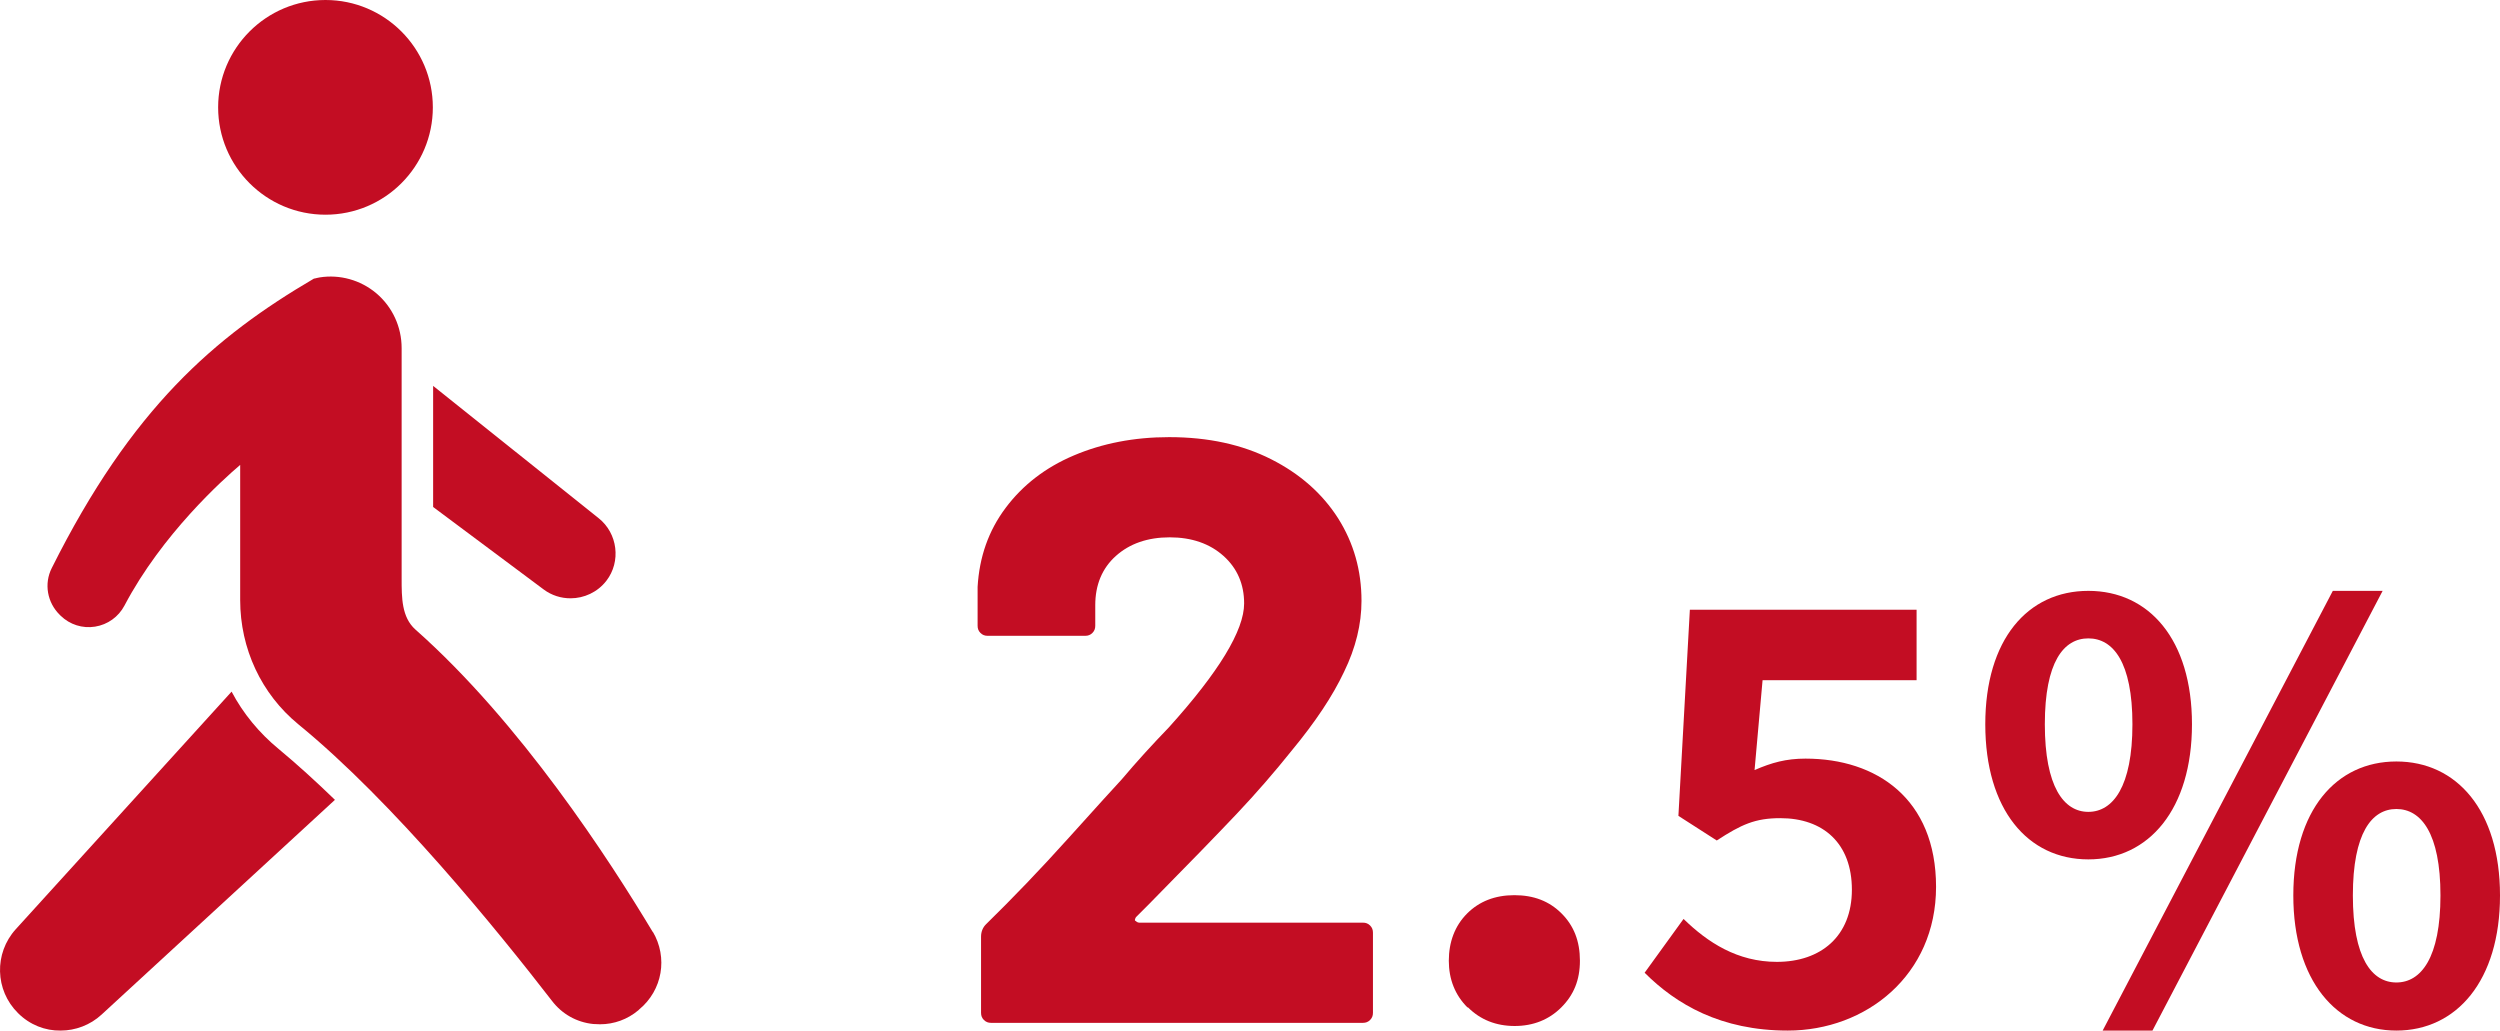
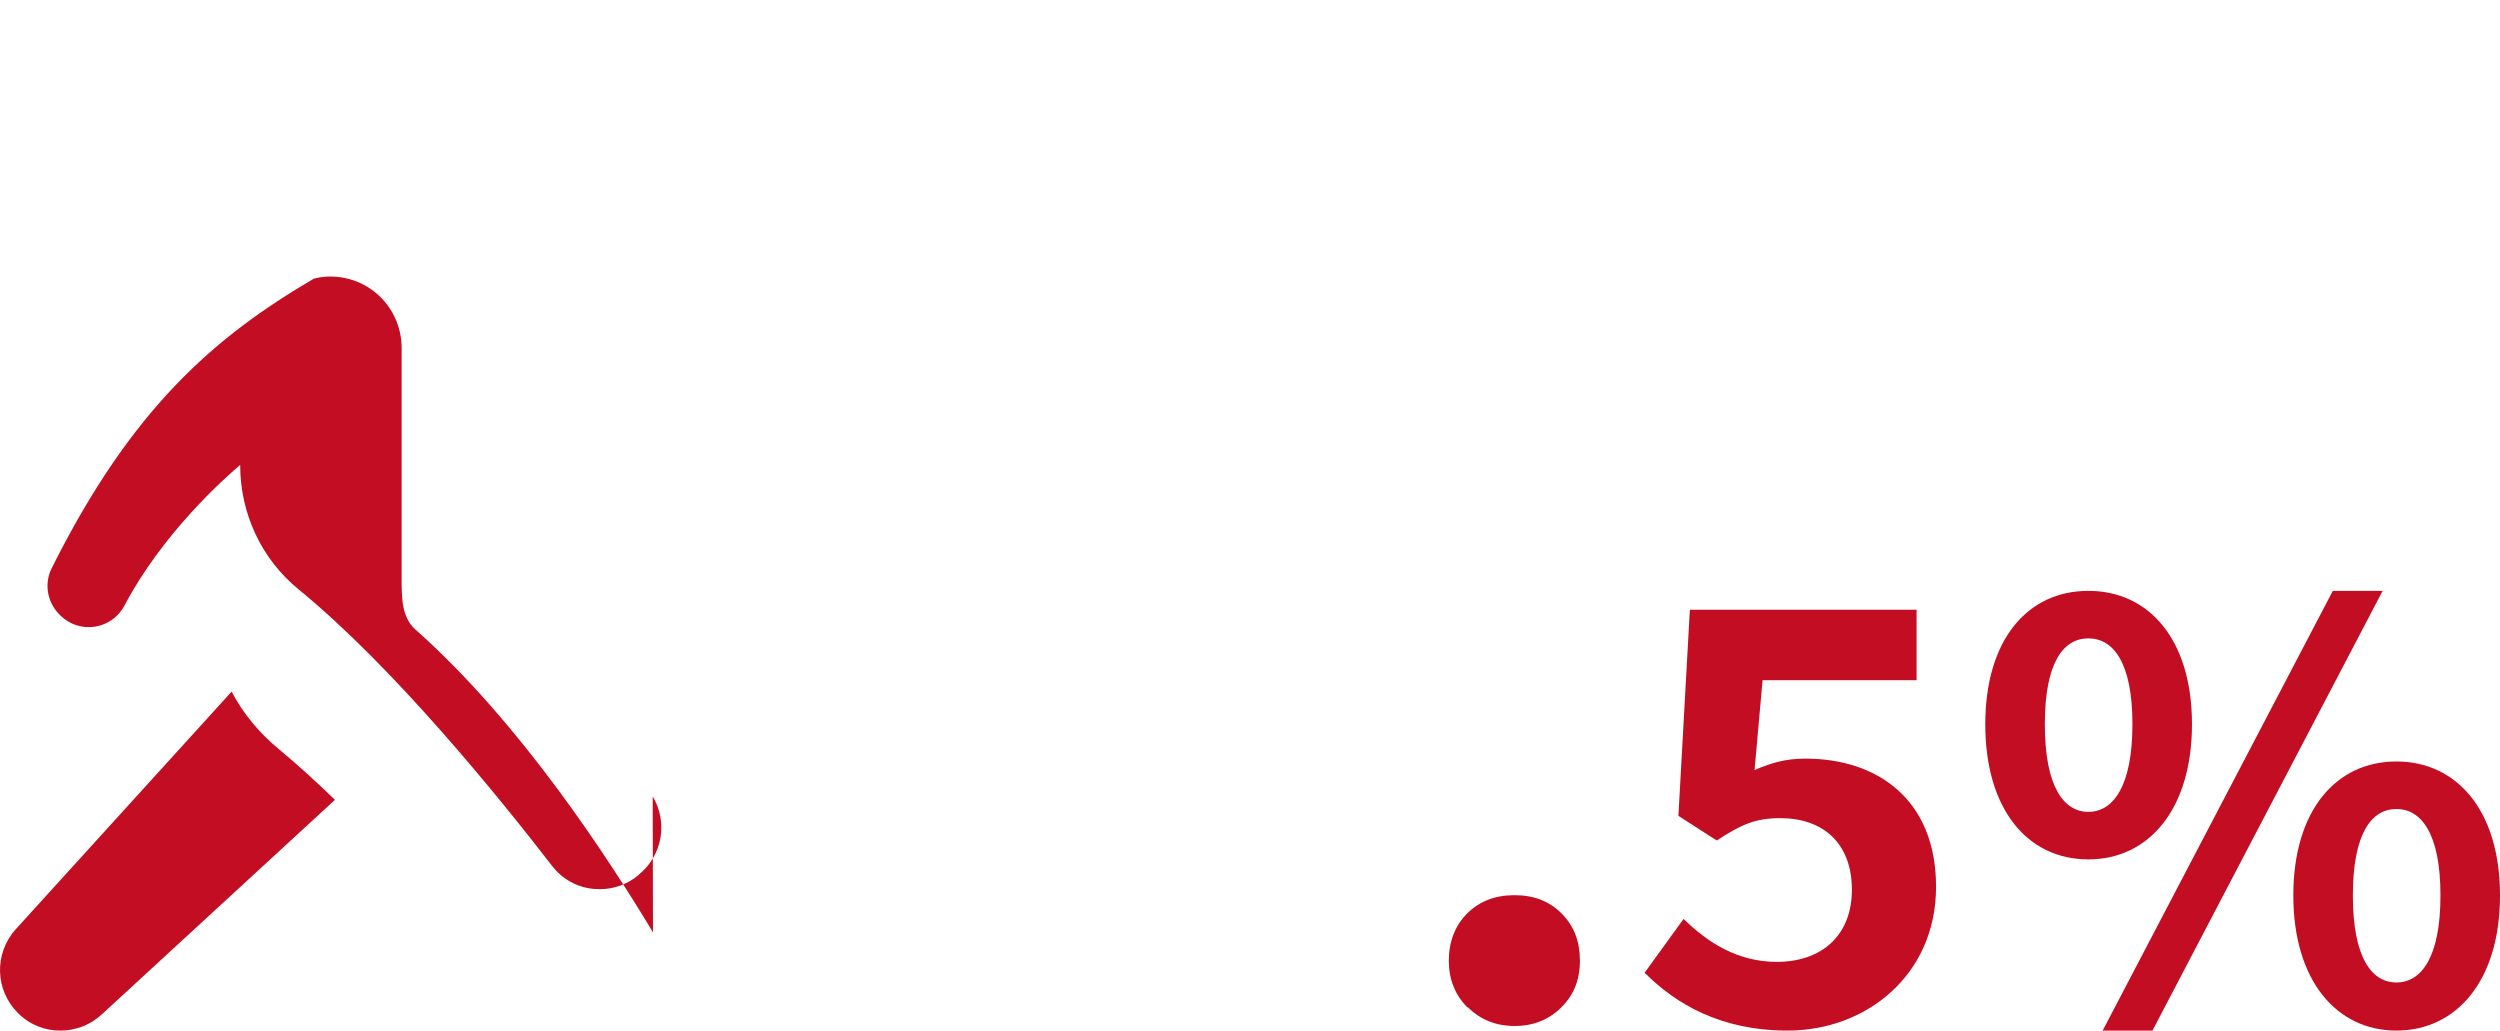
<svg xmlns="http://www.w3.org/2000/svg" id="_レイヤー_2" width="87.33" height="36" viewBox="0 0 87.33 36">
  <defs>
    <style>.cls-1{fill:#c30d23;}</style>
  </defs>
  <g id="_レイヤー_2-2">
    <g>
      <g>
-         <path class="cls-1" d="M39.67,32.17s.06,.06,.12,.06h7.82c.1,0,.18,.03,.25,.1,.07,.07,.1,.15,.1,.25v2.8c0,.1-.03,.18-.1,.25s-.15,.1-.25,.1h-12.99c-.1,0-.18-.03-.25-.1-.07-.07-.1-.15-.1-.25v-2.66c0-.17,.06-.32,.17-.43,.94-.92,1.91-1.93,2.89-3.02,.98-1.09,1.6-1.77,1.85-2.04,.54-.64,1.09-1.24,1.65-1.82,1.75-1.94,2.63-3.39,2.63-4.33,0-.67-.24-1.23-.72-1.66-.48-.43-1.11-.65-1.88-.65s-1.4,.22-1.88,.65c-.48,.43-.72,1.01-.72,1.72v.72c0,.1-.03,.18-.1,.25-.07,.07-.15,.1-.25,.1h-3.41c-.1,0-.18-.03-.25-.1-.07-.07-.1-.15-.1-.25v-1.36c.06-1.04,.38-1.96,.98-2.76,.6-.8,1.39-1.41,2.38-1.83,.99-.42,2.1-.64,3.33-.64,1.37,0,2.55,.26,3.56,.77,1.01,.51,1.79,1.2,2.34,2.06,.55,.87,.82,1.83,.82,2.89,0,.81-.2,1.64-.61,2.48-.4,.85-1.01,1.76-1.82,2.74-.6,.75-1.24,1.49-1.93,2.22-.69,.73-1.72,1.79-3.09,3.18l-.43,.43s-.05,.08-.03,.12Z" />
        <path class="cls-1" d="M51.26,35.19c-.43-.43-.65-.98-.65-1.63s.21-1.22,.64-1.65c.42-.42,.97-.64,1.65-.64s1.22,.21,1.65,.64,.64,.97,.64,1.65-.22,1.2-.65,1.63c-.43,.43-.98,.65-1.63,.65s-1.2-.22-1.63-.65Z" />
        <path class="cls-1" d="M57.45,33.98l1.36-1.88c.84,.82,1.88,1.5,3.26,1.5,1.54,0,2.62-.9,2.62-2.52s-1-2.5-2.5-2.5c-.88,0-1.36,.22-2.22,.78l-1.34-.86,.4-7.2h7.92v2.46h-5.38l-.28,3.14c.6-.26,1.1-.4,1.78-.4,2.48,0,4.56,1.4,4.56,4.48s-2.44,5.02-5.18,5.02c-2.34,0-3.9-.92-5-2.02Z" />
        <path class="cls-1" d="M69.35,25.3c0-2.96,1.48-4.66,3.6-4.66s3.62,1.7,3.62,4.66-1.5,4.72-3.62,4.72-3.6-1.74-3.6-4.72Zm5.14,0c0-2.18-.68-3-1.54-3s-1.52,.82-1.52,3,.66,3.06,1.52,3.06,1.54-.88,1.54-3.06Zm7-4.66h1.74l-8.04,15.36h-1.74l8.04-15.36Zm-1.38,10.64c0-2.98,1.5-4.68,3.6-4.68s3.62,1.7,3.62,4.68-1.52,4.72-3.62,4.72-3.6-1.76-3.6-4.72Zm5.14,0c0-2.18-.68-3.02-1.54-3.02s-1.52,.84-1.52,3.02,.66,3.04,1.52,3.04,1.54-.86,1.54-3.04Z" />
      </g>
      <g>
-         <path class="cls-1" d="M11.37,0c-2.07,0-3.75,1.68-3.75,3.75s1.68,3.75,3.75,3.75,3.75-1.68,3.75-3.75-1.68-3.75-3.75-3.75Z" />
        <path class="cls-1" d="M9.73,26.16c-.68-.56-1.24-1.24-1.64-2L.55,32.46c-.76,.84-.73,2.13,.08,2.93,.41,.41,.95,.62,1.49,.61,.51,0,1.03-.19,1.43-.56l8.15-7.5c-.66-.64-1.32-1.24-1.97-1.78Z" />
-         <path class="cls-1" d="M15.13,17.71l3.86,2.88c.28,.21,.61,.31,.94,.31,.47,0,.94-.21,1.25-.61,.52-.67,.4-1.66-.27-2.19l-5.78-4.62v4.23Z" />
-         <path class="cls-1" d="M22.81,32.57c-1.53-2.55-4.63-7.33-8.3-10.58-.48-.43-.48-1.11-.48-1.78V12.16c0-.74-.32-1.44-.89-1.92-.55-.46-1.27-.66-1.97-.55-.07,.01-.13,.03-.18,.04,0,0-.01,0-.02,0-3.48,2.04-6.37,4.53-9.16,10.11-.28,.55-.16,1.21,.28,1.64l.03,.03c.32,.31,.76,.45,1.2,.38,.44-.07,.82-.34,1.03-.74,1.31-2.49,3.45-4.41,4.04-4.91v4.72c0,1.7,.74,3.28,2.03,4.34,3.34,2.73,6.98,7.23,8.86,9.66,.35,.46,.86,.75,1.44,.81,.08,0,.16,.01,.24,.01,.49,0,.96-.17,1.34-.49l.03-.03c.81-.67,1.01-1.81,.47-2.72Z" />
+         <path class="cls-1" d="M22.81,32.57c-1.53-2.55-4.63-7.33-8.3-10.58-.48-.43-.48-1.11-.48-1.78V12.16c0-.74-.32-1.44-.89-1.92-.55-.46-1.27-.66-1.97-.55-.07,.01-.13,.03-.18,.04,0,0-.01,0-.02,0-3.48,2.04-6.37,4.53-9.16,10.11-.28,.55-.16,1.21,.28,1.64l.03,.03c.32,.31,.76,.45,1.2,.38,.44-.07,.82-.34,1.03-.74,1.31-2.49,3.45-4.41,4.04-4.91c0,1.7,.74,3.28,2.03,4.34,3.34,2.73,6.98,7.23,8.86,9.66,.35,.46,.86,.75,1.44,.81,.08,0,.16,.01,.24,.01,.49,0,.96-.17,1.34-.49l.03-.03c.81-.67,1.01-1.81,.47-2.72Z" />
      </g>
    </g>
  </g>
</svg>